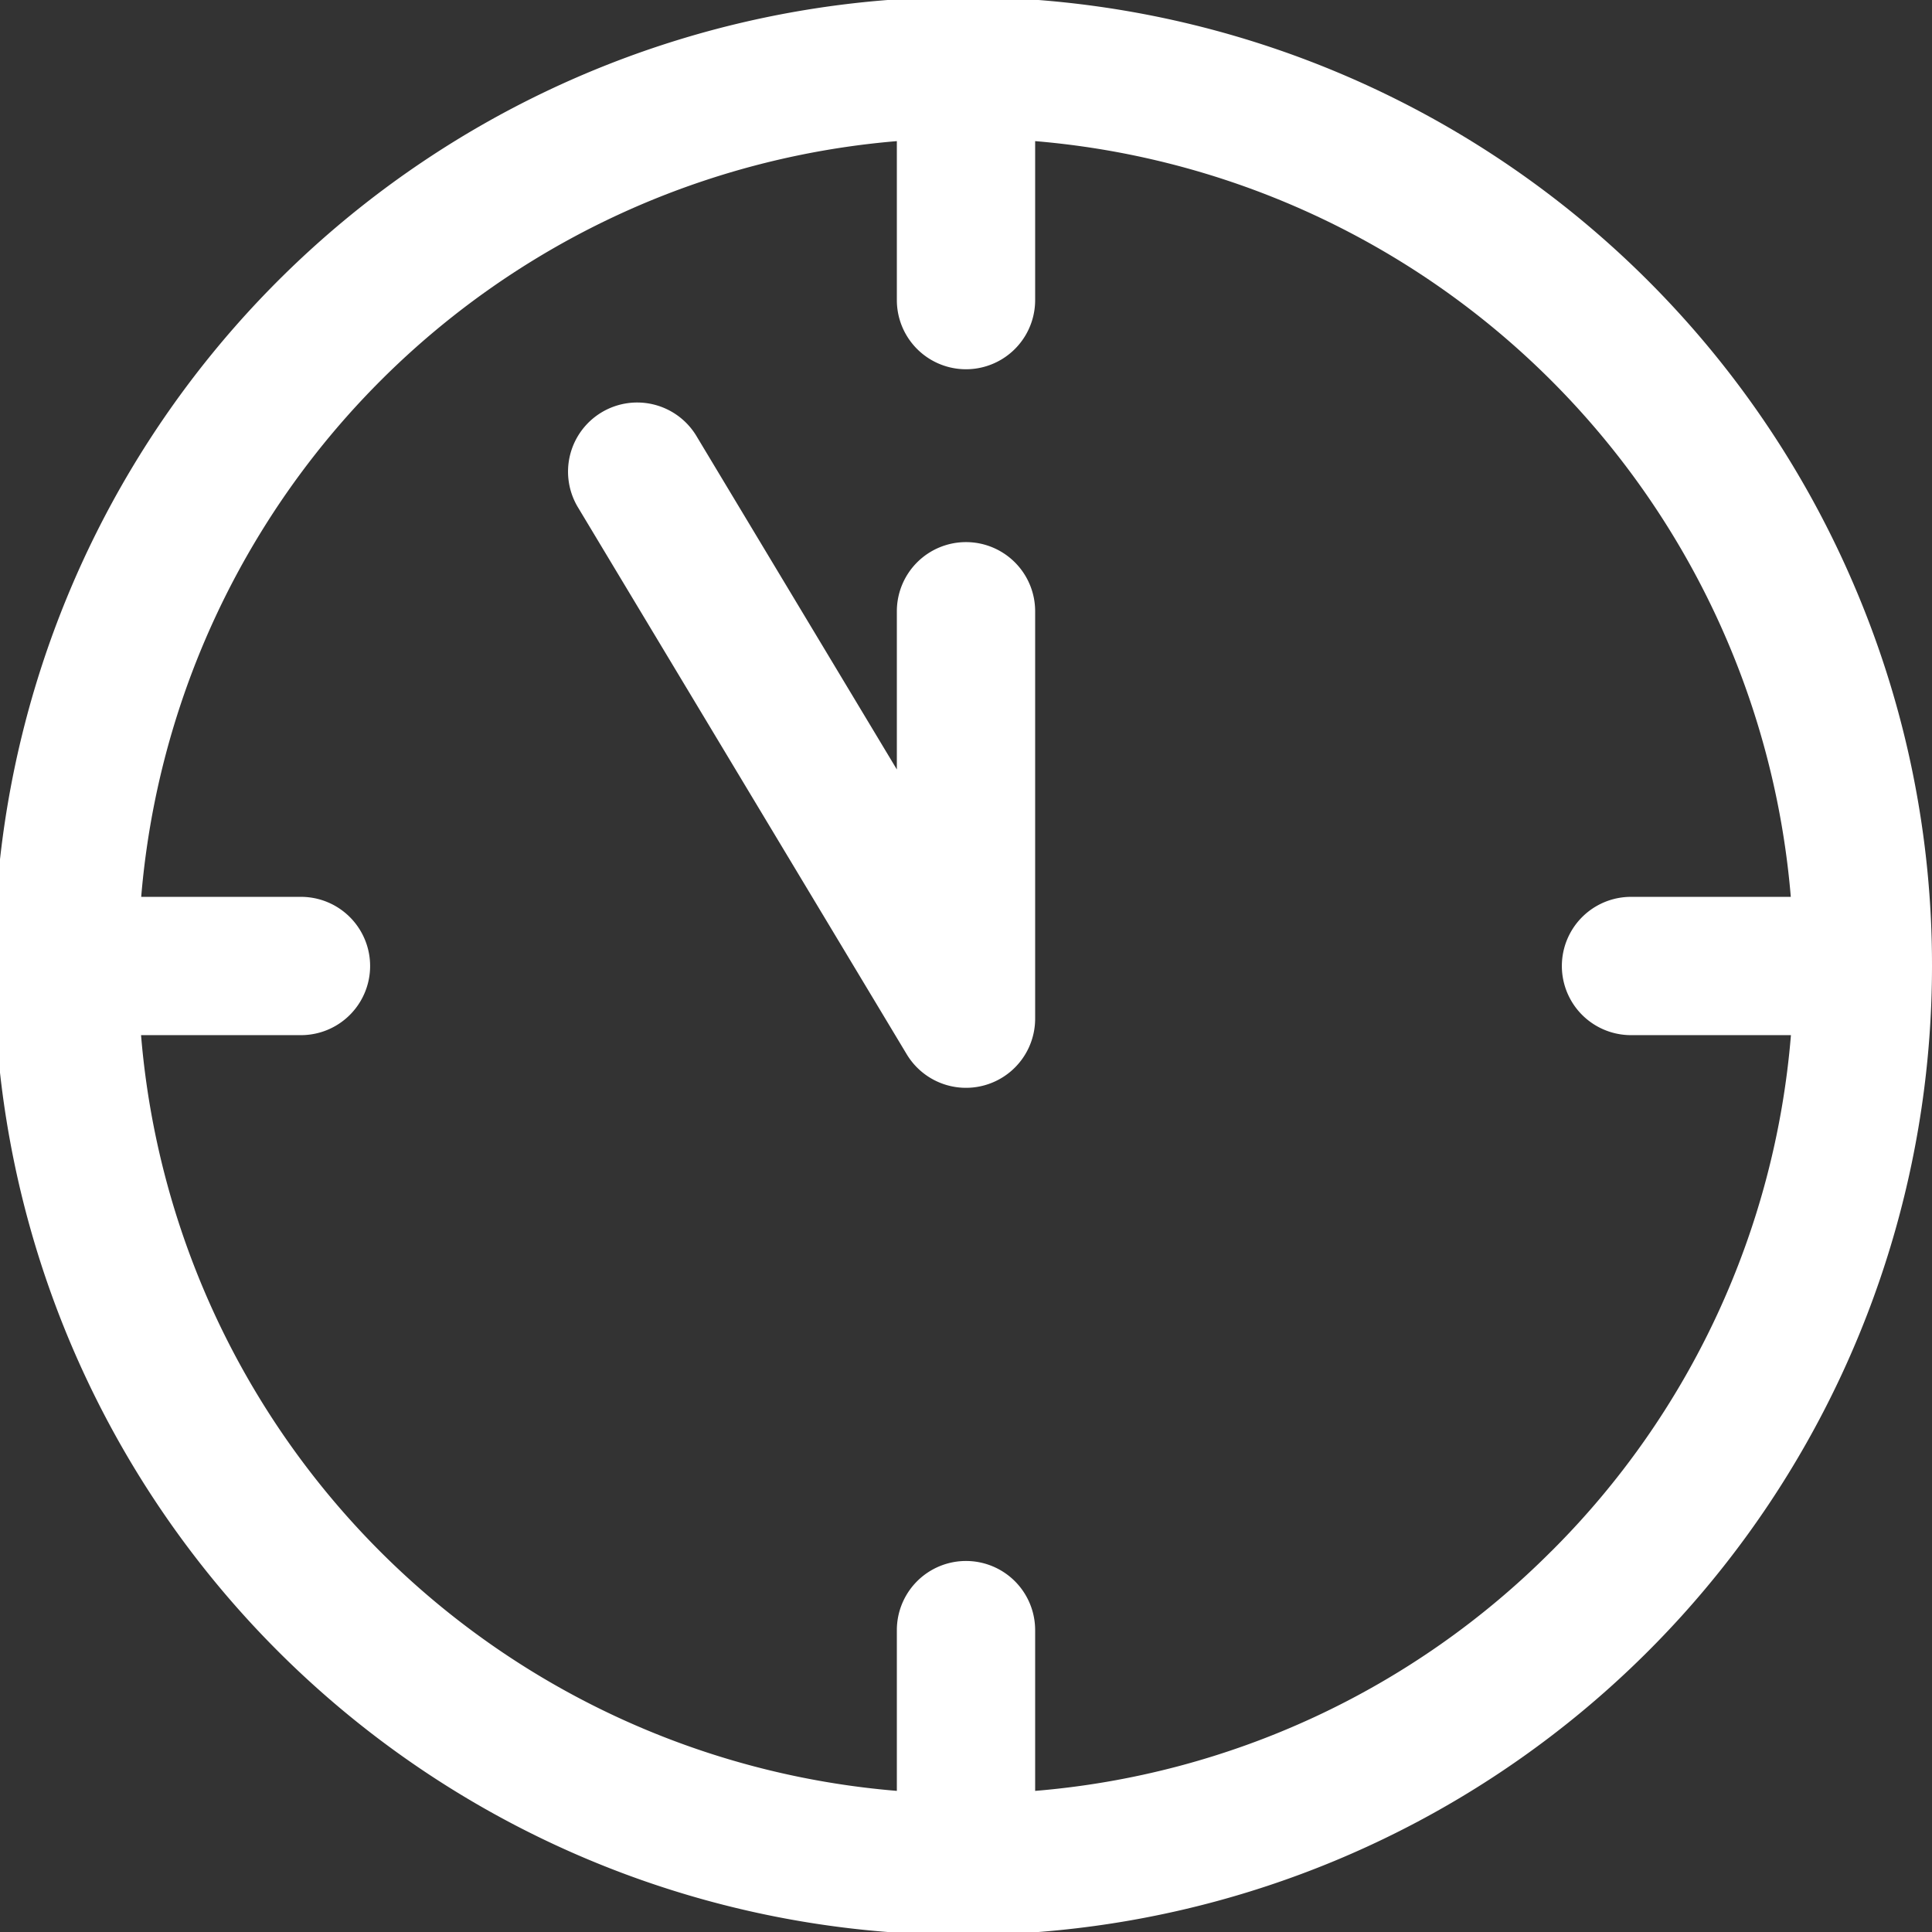
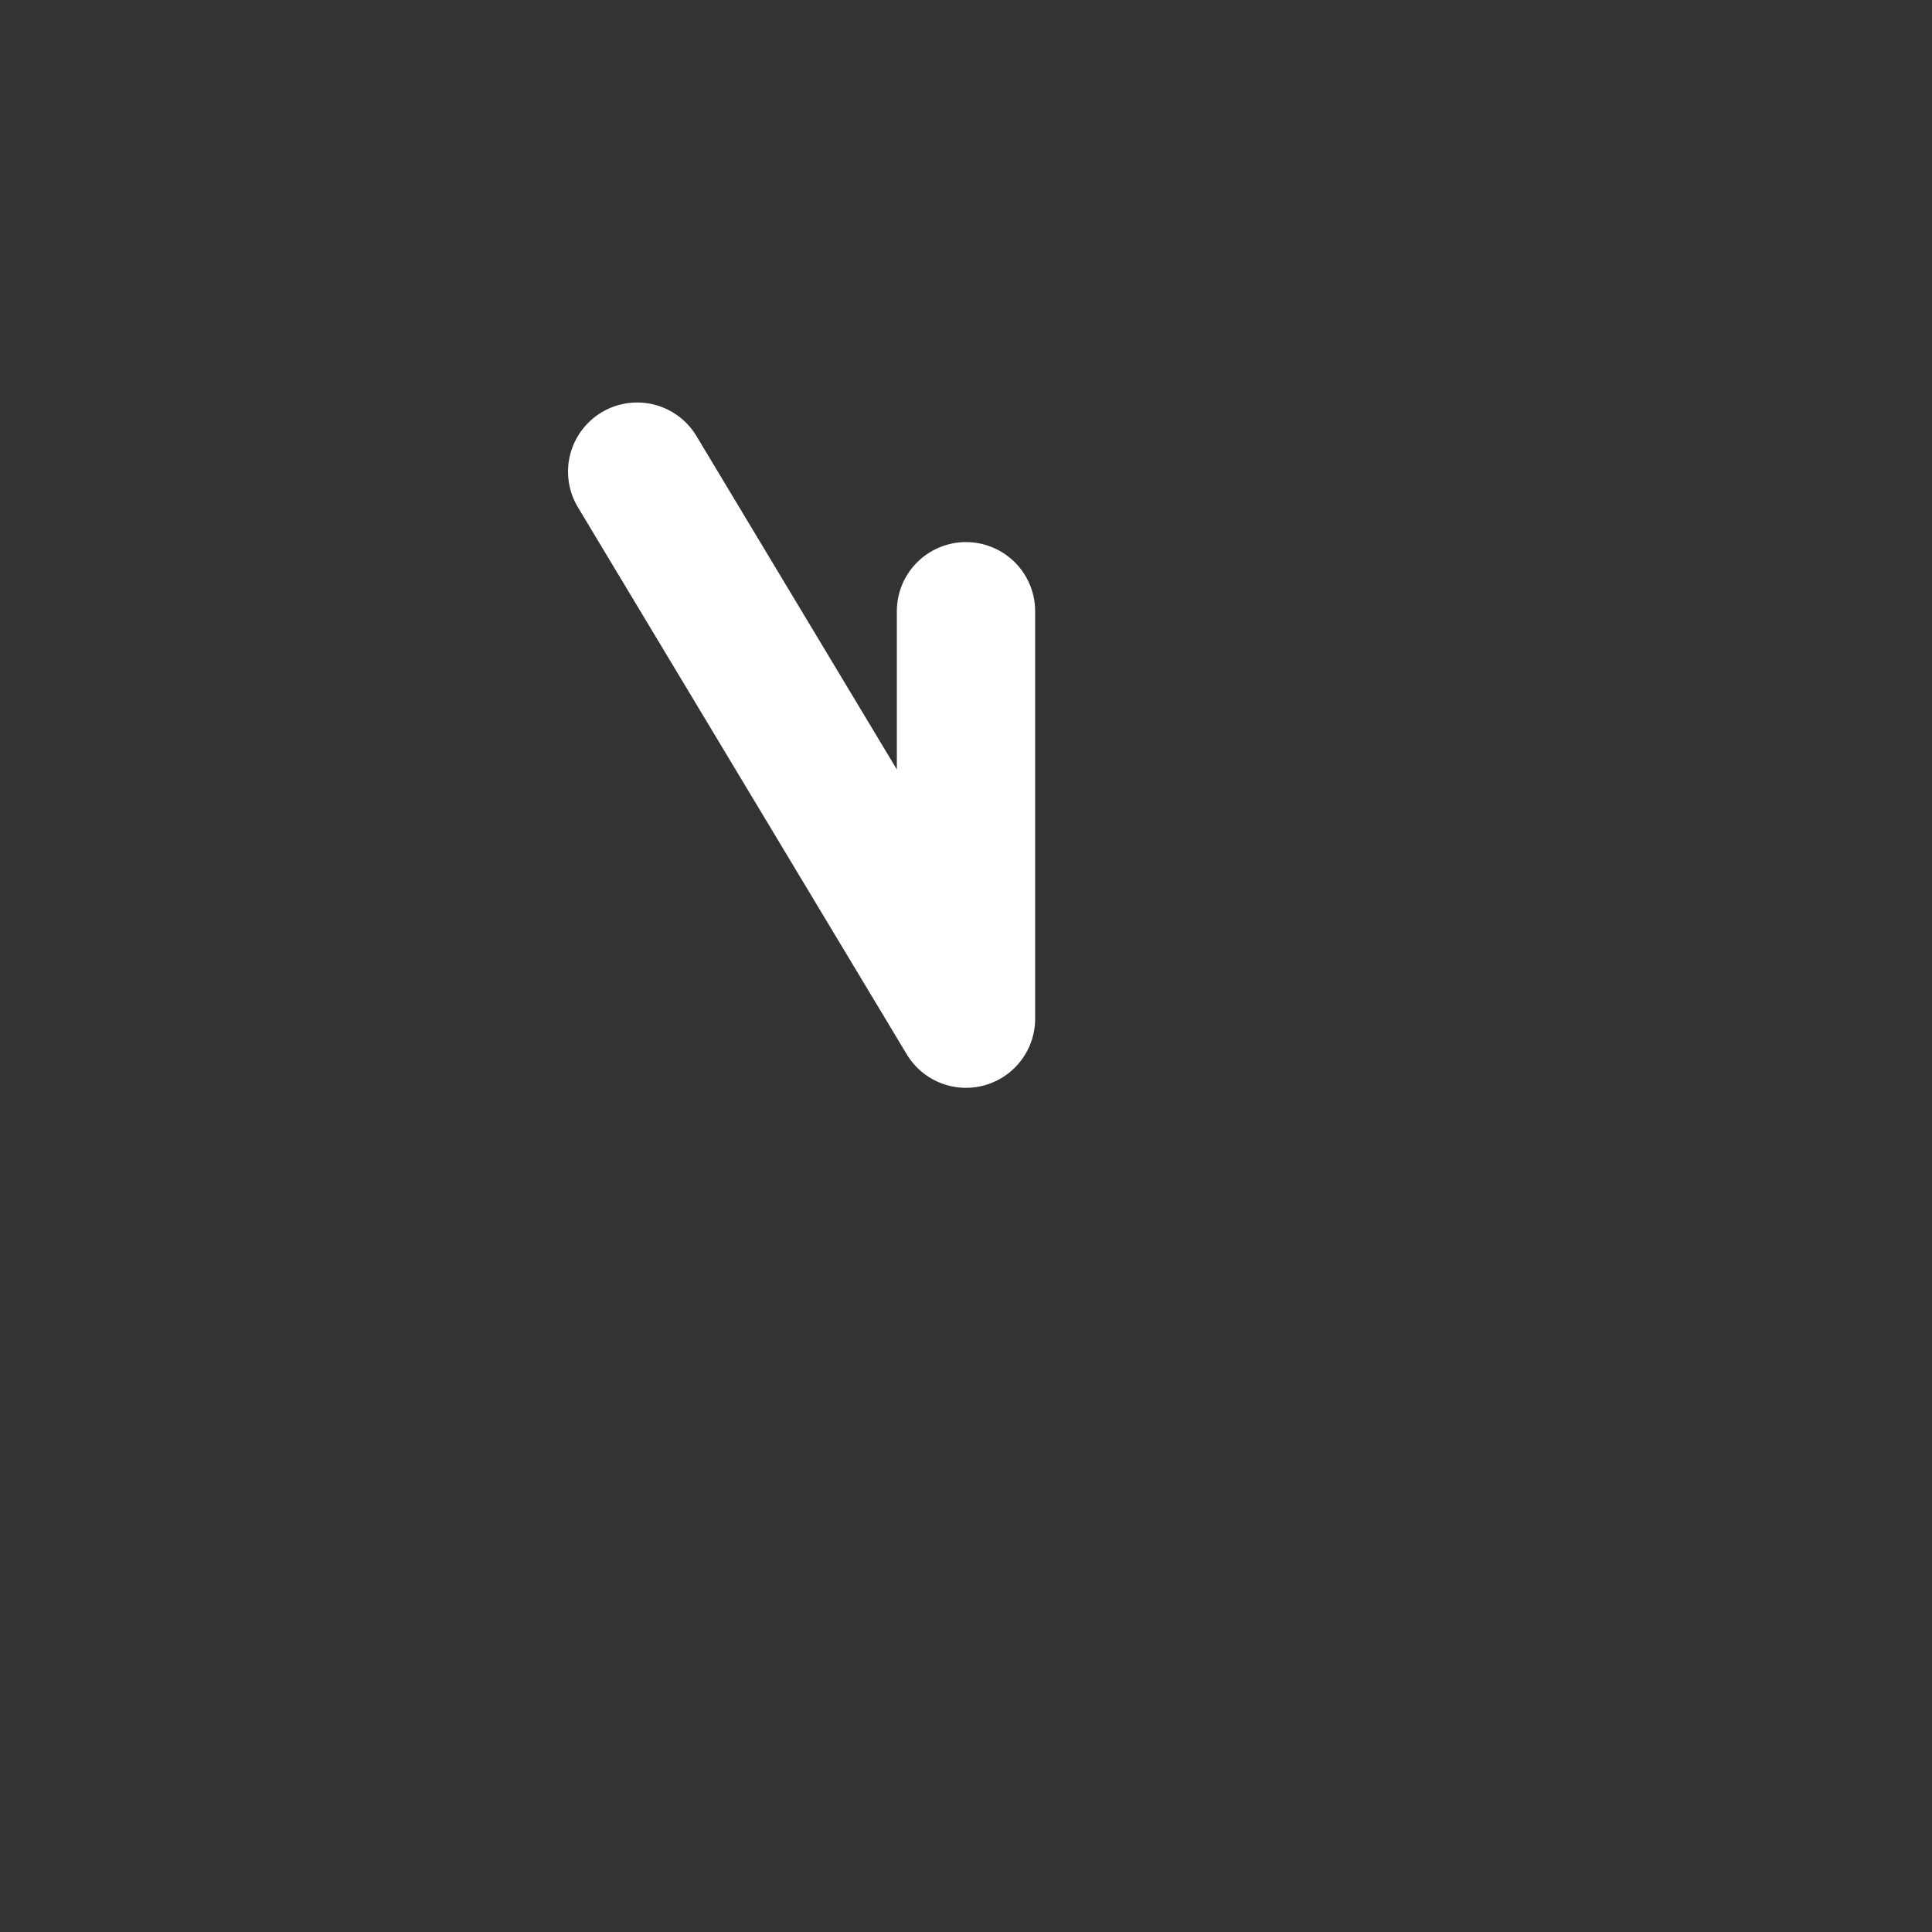
<svg xmlns="http://www.w3.org/2000/svg" viewBox="0 0 1024 1024">
  <rect x="0" y="0" width="1024" height="1024" fill="#333333" stroke="none" />
  <title>Clock</title>
  <g id="Layer_2" data-name="Layer 2">
    <g id="clock" fill="#fff">
-       <path d="M983.75 312.7A513.56 513.56 0 1 0 1024 512a510.25 510.25 0 0 0-40.25-199.3zM822.21 822.21a437.05 437.05 0 0 1-273.56 127V864a36.65 36.65 0 0 0-73.3 0v85.2A438 438 0 0 1 74.76 548.65h84.76a36.65 36.65 0 0 0 0-73.3H74.84A438.49 438.49 0 0 1 475.35 74.8v84.26a36.65 36.65 0 1 0 73.3 0V74.8a438.56 438.56 0 0 1 400.51 400.55h-84.69a36.65 36.65 0 0 0 0 73.3h84.76a436 436 0 0 1-127 273.56z" />
      <path d="M512 287.33A36.65 36.65 0 0 0 475.35 324v83.84l-106-176.37a36.65 36.65 0 1 0-62.82 37.76L480.59 558.8a36.65 36.65 0 0 0 68.06-18.88V324A36.65 36.65 0 0 0 512 287.33z" />
    </g>
  </g>
</svg>